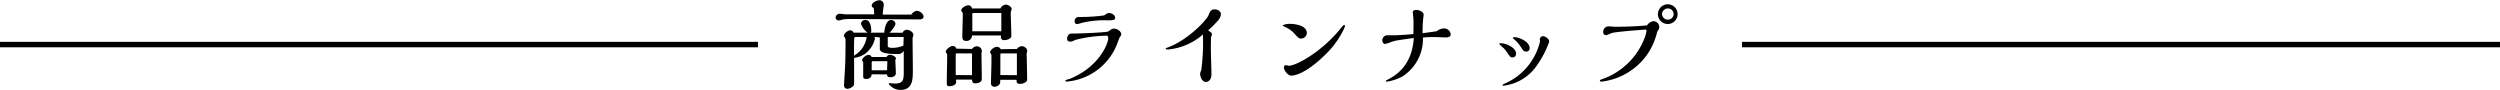
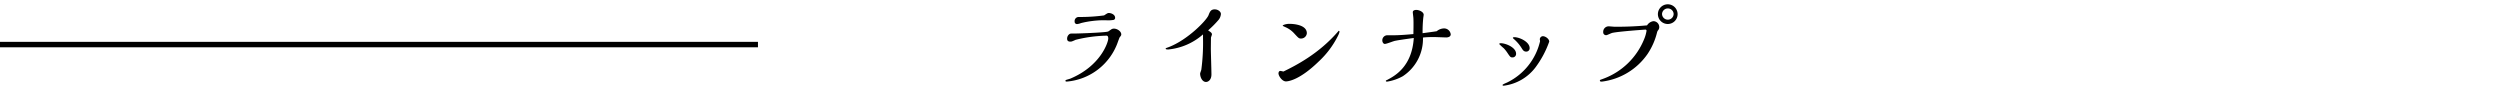
<svg xmlns="http://www.w3.org/2000/svg" width="459.39" height="16.47" viewBox="0 0 459.39 16.47">
  <title>title_lineup</title>
-   <path d="M156.65,3.49a14.48,14.48,0,0,0-1.51.05c-.16,0-.83.22-1,.22a.56.56,0,0,1-.59-.5.77.77,0,0,1,.77-.74c.16,0,.86.11,1,.11h5.31c0-.54-.05-.9-.07-1.13-.32-.22-.38-.32-.38-.45,0-.56.88-1,1.4-1a.77.77,0,0,1,.81.79c0,.05,0,.13,0,.2a14.55,14.55,0,0,0-.18,1.64c1.5,0,3.85,0,5.26,0a1.47,1.47,0,0,1,1-.7c.49,0,1.24.52,1.24,1.1,0,.38-.45.49-.7.49Zm4,3.31a.47.47,0,0,1,.13.29A4.81,4.81,0,0,1,159,9.85a4.25,4.25,0,0,1-1.91.76h-.14c0,.7,0,3.76,0,4.39s0,.72-.4,1a1.51,1.51,0,0,1-.83.32.61.61,0,0,1-.63-.59c0-.38.13-2.09.14-2.43.09-1.49.14-2.45.14-5.58,0-.52,0-.68-.16-.88s-.14-.2-.14-.27c0-.41.72-1,1.15-1a.67.67,0,0,1,.63.43h2.58a3.16,3.16,0,0,1-1.22-1.67.8.8,0,0,1,.83-.67c1,0,1.06,1.69,1.06,1.93s0,.32-.14.41h2.52c.05-.47.27-2.32,1.24-2.32a.8.8,0,0,1,.83.67c0,.4-.7,1.26-1.08,1.66h2.39a.86.86,0,0,1,.77-.54c.49,0,1.22.43,1.22,1a3.15,3.15,0,0,1-.16.49c0,.94.05,5.06.05,5.89,0,1.73,0,3.67-2.29,3.67a2.69,2.69,0,0,1-2.11-1.06s-.05-.07-.05-.09.13-.09.18-.09.81.07,1,.07c1.46,0,1.6-.68,1.6-2s0-2.54,0-4a1.22,1.22,0,0,1-1.19.58c-2.57,0-3.1-.4-3.21-.88,0-.11,0-1.44,0-2.18Zm-3.49,0c-.2,0-.2.16-.23,1.57,0,.67,0,1.46,0,1.85a4.62,4.62,0,0,0,2.32-3.42Zm3,6.86c0,.56-.4.85-1,.85s-.54-.36-.54-.56,0-2,0-2.18c0-.32,0-.36-.07-.45a.36.36,0,0,1-.13-.23c0-.41.72-1,1.15-1a.56.56,0,0,1,.59.38h2.75a.73.73,0,0,1,.61-.41c.38,0,1.12.32,1.12.72,0,.05,0,.07-.11.23a.39.39,0,0,0,0,.23c0,.22.09,1.82.09,2.18,0,.58-.52.77-1,.77S163,14,163,13.67Zm2.9-2.41h-2.7c-.13,0-.18.11-.18.22v1.44H163Zm3-4.45h-2.93c0,.07,0,.38,0,.43s0,1.06,0,1.24.29.32.77.32A5.16,5.16,0,0,0,166,8.39Z" />
-   <path d="M178.61,9a1.15,1.15,0,0,1,.88-.49.9.9,0,0,1,.92.79s0,.22,0,.25a2.32,2.32,0,0,0-.05.72c0,.58.05,3.39.05,4,0,.45,0,.58-.27.77a1.44,1.44,0,0,1-.86.27c-.63,0-.63-.31-.65-.68h-2.94v.47c0,.47-.61.74-1.19.74s-.52-.25-.52-1,.07-3.73.07-4.43c0-.22,0-.52-.09-.61s-.18-.18-.18-.27c0-.43.81-1.08,1.3-1.08a.64.64,0,0,1,.65.49Zm0,4.81v-4h-2.86a.15.15,0,0,0-.13.16c0,.54,0,3.21,0,3.82Zm5.22-12.26a1.21,1.21,0,0,1,1-.7c.41,0,1.06.38,1.06.81a.45.45,0,0,1-.05.23,1.36,1.36,0,0,0-.11.54c0,.58.11,3.42.11,4.05,0,.27,0,.47-.47.7a2,2,0,0,1-.77.2c-.09,0-.68,0-.68-.54,0-.05,0-.27,0-.32h-5.31a1,1,0,0,1-1.08,1c-.7,0-.7-.54-.7-.9,0-.54.09-3.22.09-3.83,0-.16,0-.45-.07-.52s-.22-.22-.22-.36c0-.47.9-.94,1.31-.94a.69.69,0,0,1,.67.59ZM184,5.74V2.39h-5.15c-.13,0-.18.05-.18.18V5.74ZM186.86,9a1.25,1.25,0,0,1,.9-.52c.4,0,1,.38,1,.86a1.07,1.07,0,0,1-.09.4,1.86,1.86,0,0,0,0,.58c0,.56.07,3.31.07,3.94s0,.61-.29.83a1.55,1.55,0,0,1-1,.31c-.63,0-.65-.23-.65-.74h-3v.4c0,.54-.61.88-1,.88-.7,0-.7-.5-.7-.68,0-.74.14-4.41.07-5.24-.16-.23-.22-.32-.22-.41,0-.43.72-1,1.21-1a.74.74,0,0,1,.72.43Zm0,4.81v-4H184c-.09,0-.18.13-.18.2,0,.54,0,3.19,0,3.78Z" />
  <path d="M196.7,7.65c-.43,0-.61-.18-.61-.54a1,1,0,0,1,.45-.86c.14-.09.23-.09,1.06-.09.59,0,3.62-.11,5.19-.25.79-.07.85-.11,1-.22.5-.36.59-.43.92-.43.58,0,1.33.49,1.33,1.06,0,.18-.07.25-.34.61,0,.05-.22.58-.25.68a10.92,10.92,0,0,1-9.4,7.38c-.07,0-.27,0-.27-.13s.09-.16.2-.2l.67-.2c5.62-2.34,7-6.72,7-7.38s-.38-.52-.56-.52a25,25,0,0,0-5.44.76C197,7.62,196.88,7.65,196.7,7.65Zm7.06-5.26c.41,0,1.15.27,1.15.88a.38.38,0,0,1-.36.4,6,6,0,0,1-1.39.05,17.86,17.86,0,0,0-4.52.52,2.65,2.65,0,0,1-.68.18.43.43,0,0,1-.49-.47.75.75,0,0,1,.76-.83l.65,0a32.31,32.31,0,0,0,4-.29C203.47,2.45,203.54,2.39,203.76,2.39Z" />
  <path d="M222.5,8.93c0,.68.11,4,.11,4.74,0,1-.58,1.39-1,1.39-.7,0-1.08-.9-1.08-1.53,0-.11.2-.61.22-.72A37.6,37.6,0,0,0,221.06,7c0-.05,0-.58,0-.68a11.28,11.28,0,0,1-6.36,2.77c-.14,0-.5,0-.5-.13s.05-.11.58-.31c3.53-1.37,6.93-4.92,7.29-5.85.25-.63.41-1.08,1.15-1.08.56,0,1.13.4,1.13.85a1.94,1.94,0,0,1-.43,1.08A18.56,18.56,0,0,1,222,5.58c.5.34.7.47.7.74,0,.11-.18.52-.18.63Z" />
-   <path d="M239.06,7.08c-.38,0-.45-.09-1.19-.88A4.69,4.69,0,0,0,236.23,5c-.4-.18-.52-.23-.52-.31s.58-.31,1.21-.31c.4,0,3.22.05,3.22,1.73A1.06,1.06,0,0,1,239.06,7.08ZM246,5.65c.81-1,.9-1.06,1-1.06s.14.05.14.14-.05.36-.31.85a16.38,16.38,0,0,1-3.53,4.68c-3.67,3.57-5.78,3.64-6,3.64-.7,0-1.37-1-1.37-1.48,0,0,0-.45.36-.45.07,0,.47.11.56.11C238,12.08,242.37,9.92,246,5.65Z" />
+   <path d="M239.06,7.08c-.38,0-.45-.09-1.19-.88A4.69,4.69,0,0,0,236.23,5c-.4-.18-.52-.23-.52-.31s.58-.31,1.21-.31c.4,0,3.22.05,3.22,1.73A1.06,1.06,0,0,1,239.06,7.08ZM246,5.65s.14.05.14.14-.05.36-.31.85a16.38,16.38,0,0,1-3.53,4.68c-3.67,3.57-5.78,3.64-6,3.64-.7,0-1.37-1-1.37-1.48,0,0,0-.45.36-.45.07,0,.47.11.56.11C238,12.08,242.37,9.92,246,5.65Z" />
  <path d="M265.36,5.22a1.23,1.23,0,0,1,1.22,1.08c0,.49-.54.58-.83.58s-1.85-.07-2.2-.07c-.58,0-1.3,0-2.07.09A8.21,8.21,0,0,1,257.78,14,8.69,8.69,0,0,1,254.89,15c-.07,0-.23,0-.23-.13s.07-.09.23-.18c1.37-.72,4.57-2.41,4.9-7.71-2.3.31-3.22.47-3.31.5-.29,0-1.64.59-2,.59s-.47-.47-.47-.59a.93.93,0,0,1,1-1l1,0c1.22,0,2.77-.13,3.71-.22,0-.4.05-2,0-2.9,0-.16-.11-.94-.11-1.12,0-.4.54-.42.63-.42.52,0,1.37.36,1.37.9,0,0-.05.41-.07.5a24.65,24.65,0,0,0-.13,2.88c.36-.05,2.18-.29,2.59-.36A2.18,2.18,0,0,1,265.36,5.22Z" />
  <path d="M275.47,8.07s.09-.13.31-.13c.88,0,2.81.76,2.81,1.94a.64.64,0,0,1-.68.67c-.32,0-.4-.09-.81-.68a6.29,6.29,0,0,0-.77-1A9.66,9.66,0,0,1,275.47,8.07Zm7.53-.5c0-.05-.05-.29-.05-.34a.59.59,0,0,1,.56-.58c.47,0,1.17.49,1.17,1a17.77,17.77,0,0,1-2.54,4.75,8.66,8.66,0,0,1-5.82,3.35c-.05,0-.22,0-.22-.13s.72-.4.86-.47A11.26,11.26,0,0,0,283,7.56Zm-5-.61c0-.11.2-.13.25-.13,1,0,2.83.88,2.83,2a.61.61,0,0,1-.65.65c-.4,0-.58-.25-.79-.59a7.19,7.19,0,0,0-1.53-1.78S278,7,278,6.95Z" />
  <path d="M303.82,3.89A1.09,1.09,0,0,1,304.9,5a.88.88,0,0,1-.18.52,1,1,0,0,0-.22.41,12.39,12.39,0,0,1-1.76,4A12,12,0,0,1,294.33,15c-.11,0-.34,0-.34-.18s.07-.13.7-.38a12.88,12.88,0,0,0,7.42-7.22,6.58,6.58,0,0,0,.45-1.55.2.2,0,0,0-.22-.23c-.09,0-4.88.34-6,.59-.18,0-1,.43-1.15.43a.52.52,0,0,1-.59-.56,1,1,0,0,1,1.06-1.06c.14,0,.81.07,1,.07a58.06,58.06,0,0,0,6-.25A1.63,1.63,0,0,1,303.82,3.89Zm2.65.52a1.81,1.81,0,1,1,1.8-1.82A1.81,1.81,0,0,1,306.47,4.41Zm0-2.86a1.07,1.07,0,0,0-1.06,1,1.06,1.06,0,1,0,2.13,0A1.06,1.06,0,0,0,306.47,1.55Z" />
-   <line x1="320.11" y1="8.19" x2="459.39" y2="8.19" style="fill:none;stroke:#000;stroke-miterlimit:10" />
  <line y1="8.19" x2="139.28" y2="8.19" style="fill:none;stroke:#000;stroke-miterlimit:10" />
</svg>